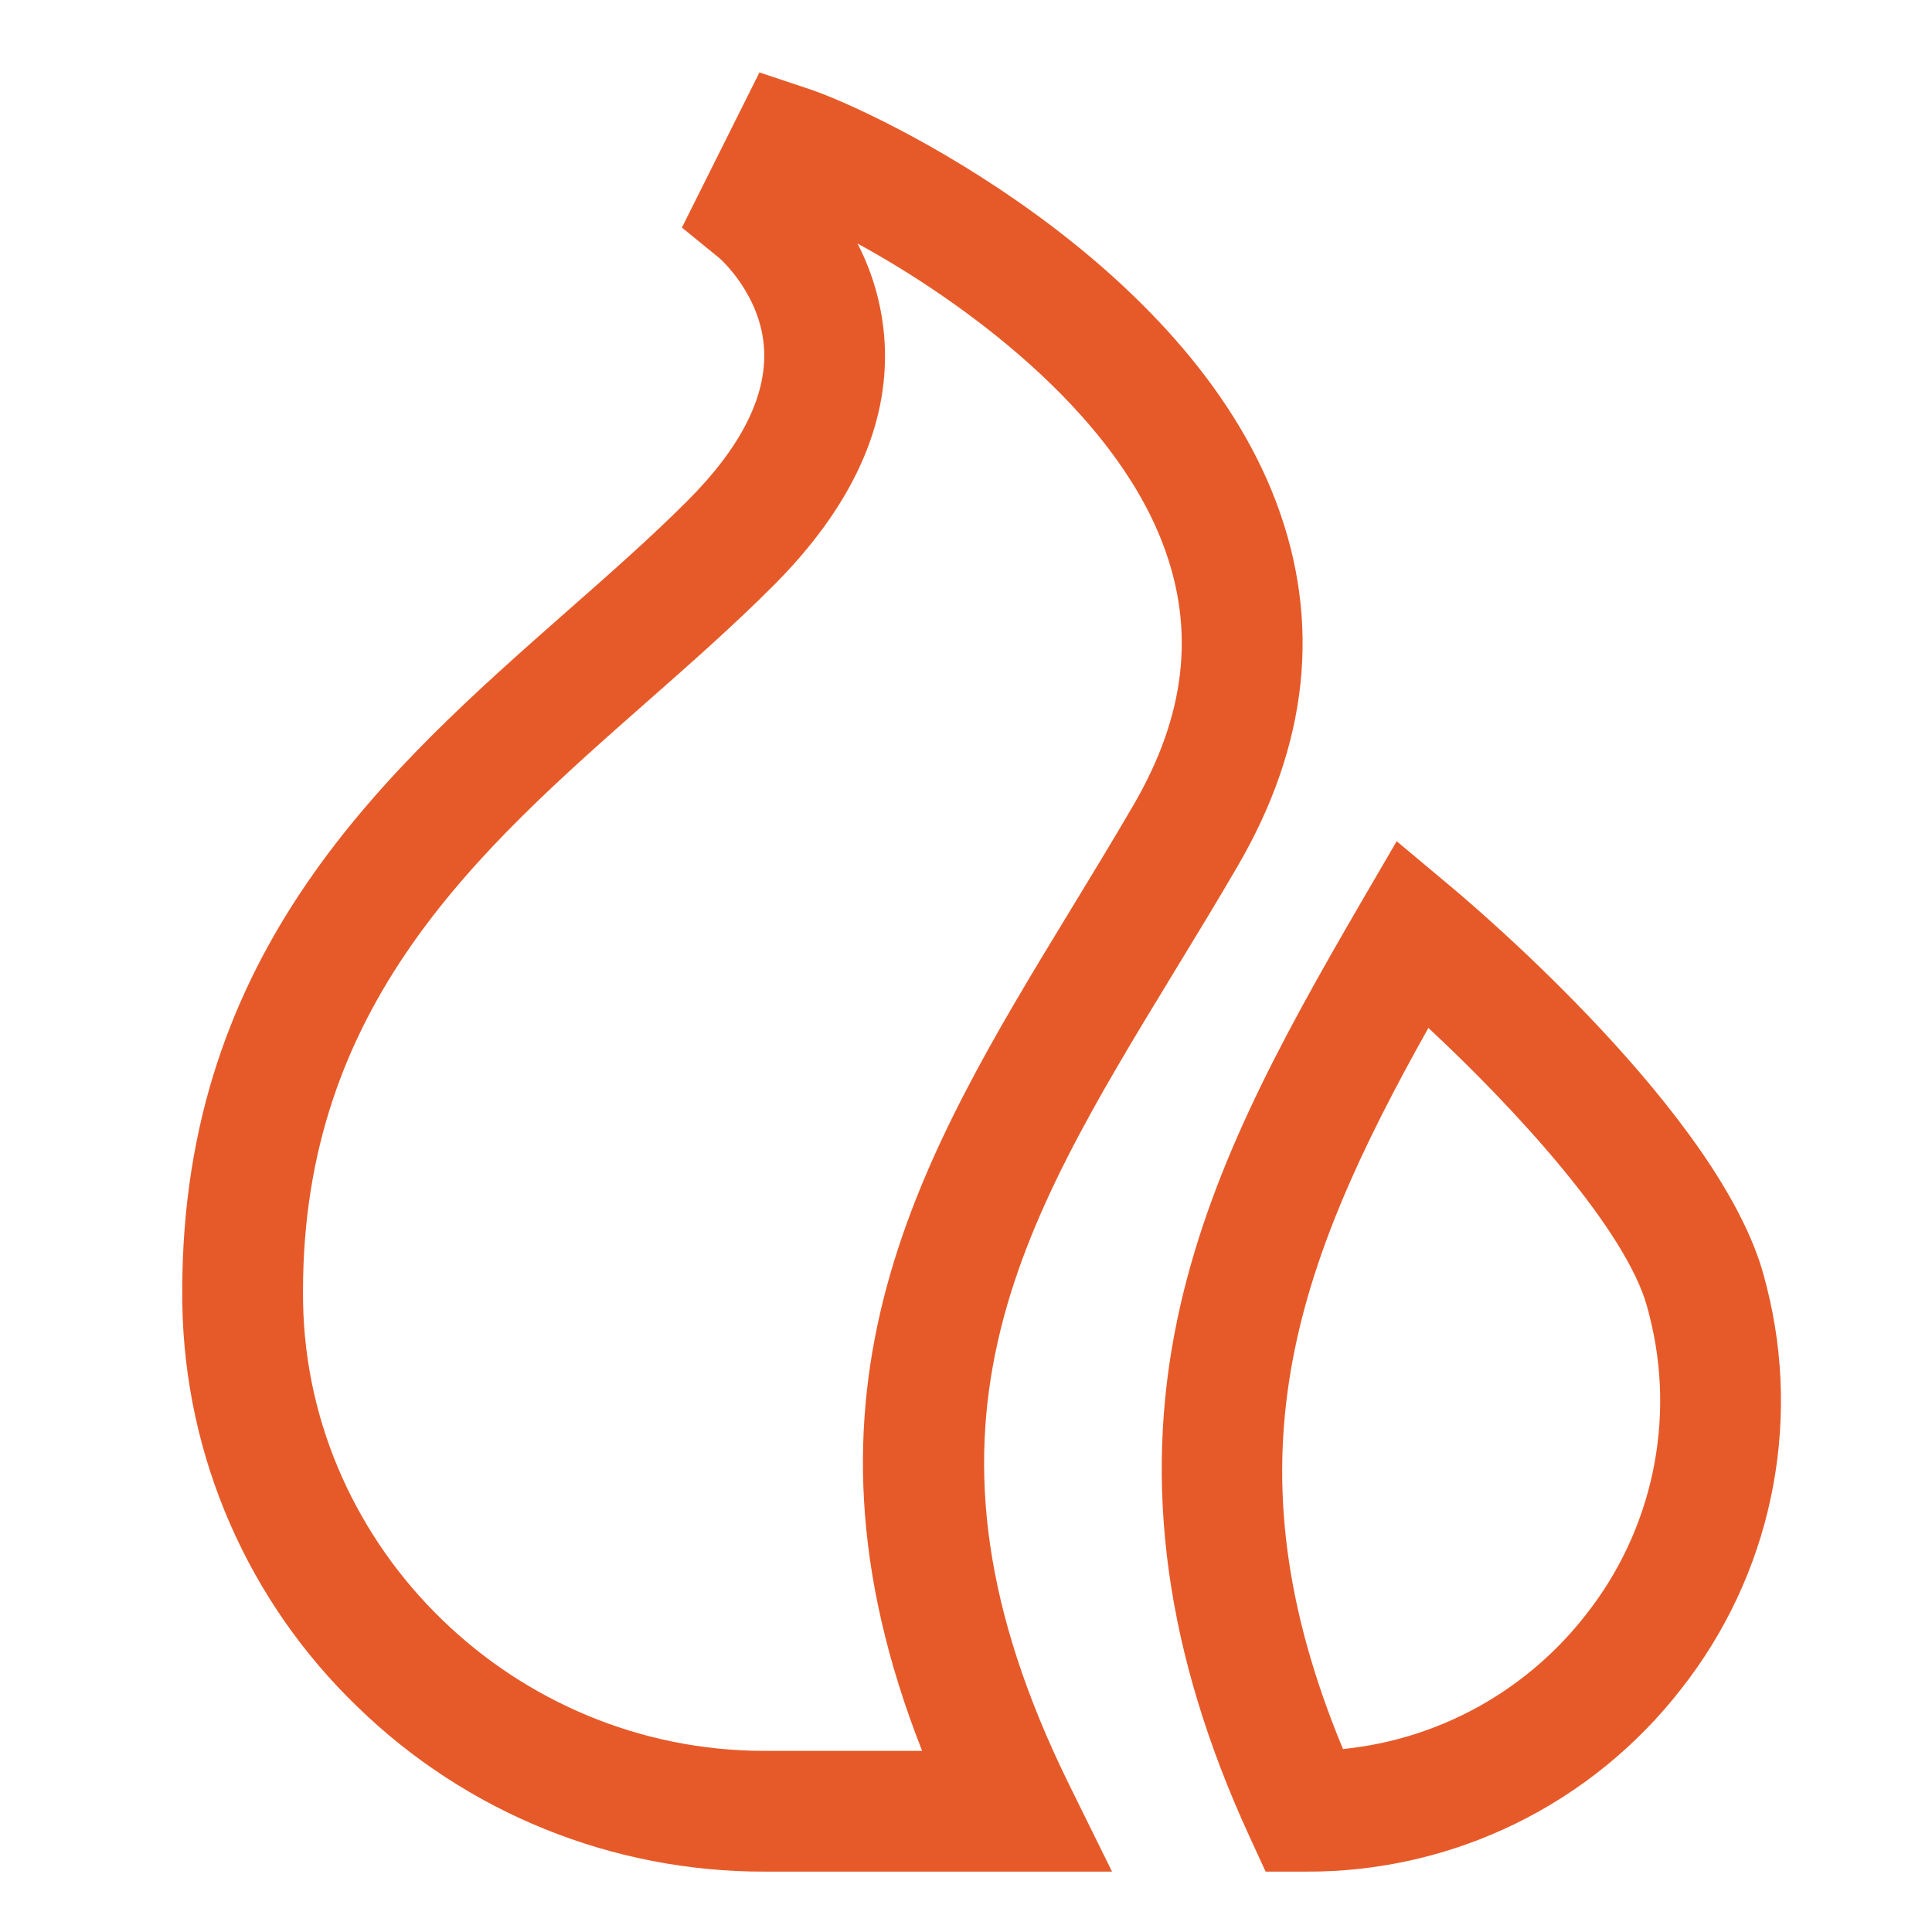
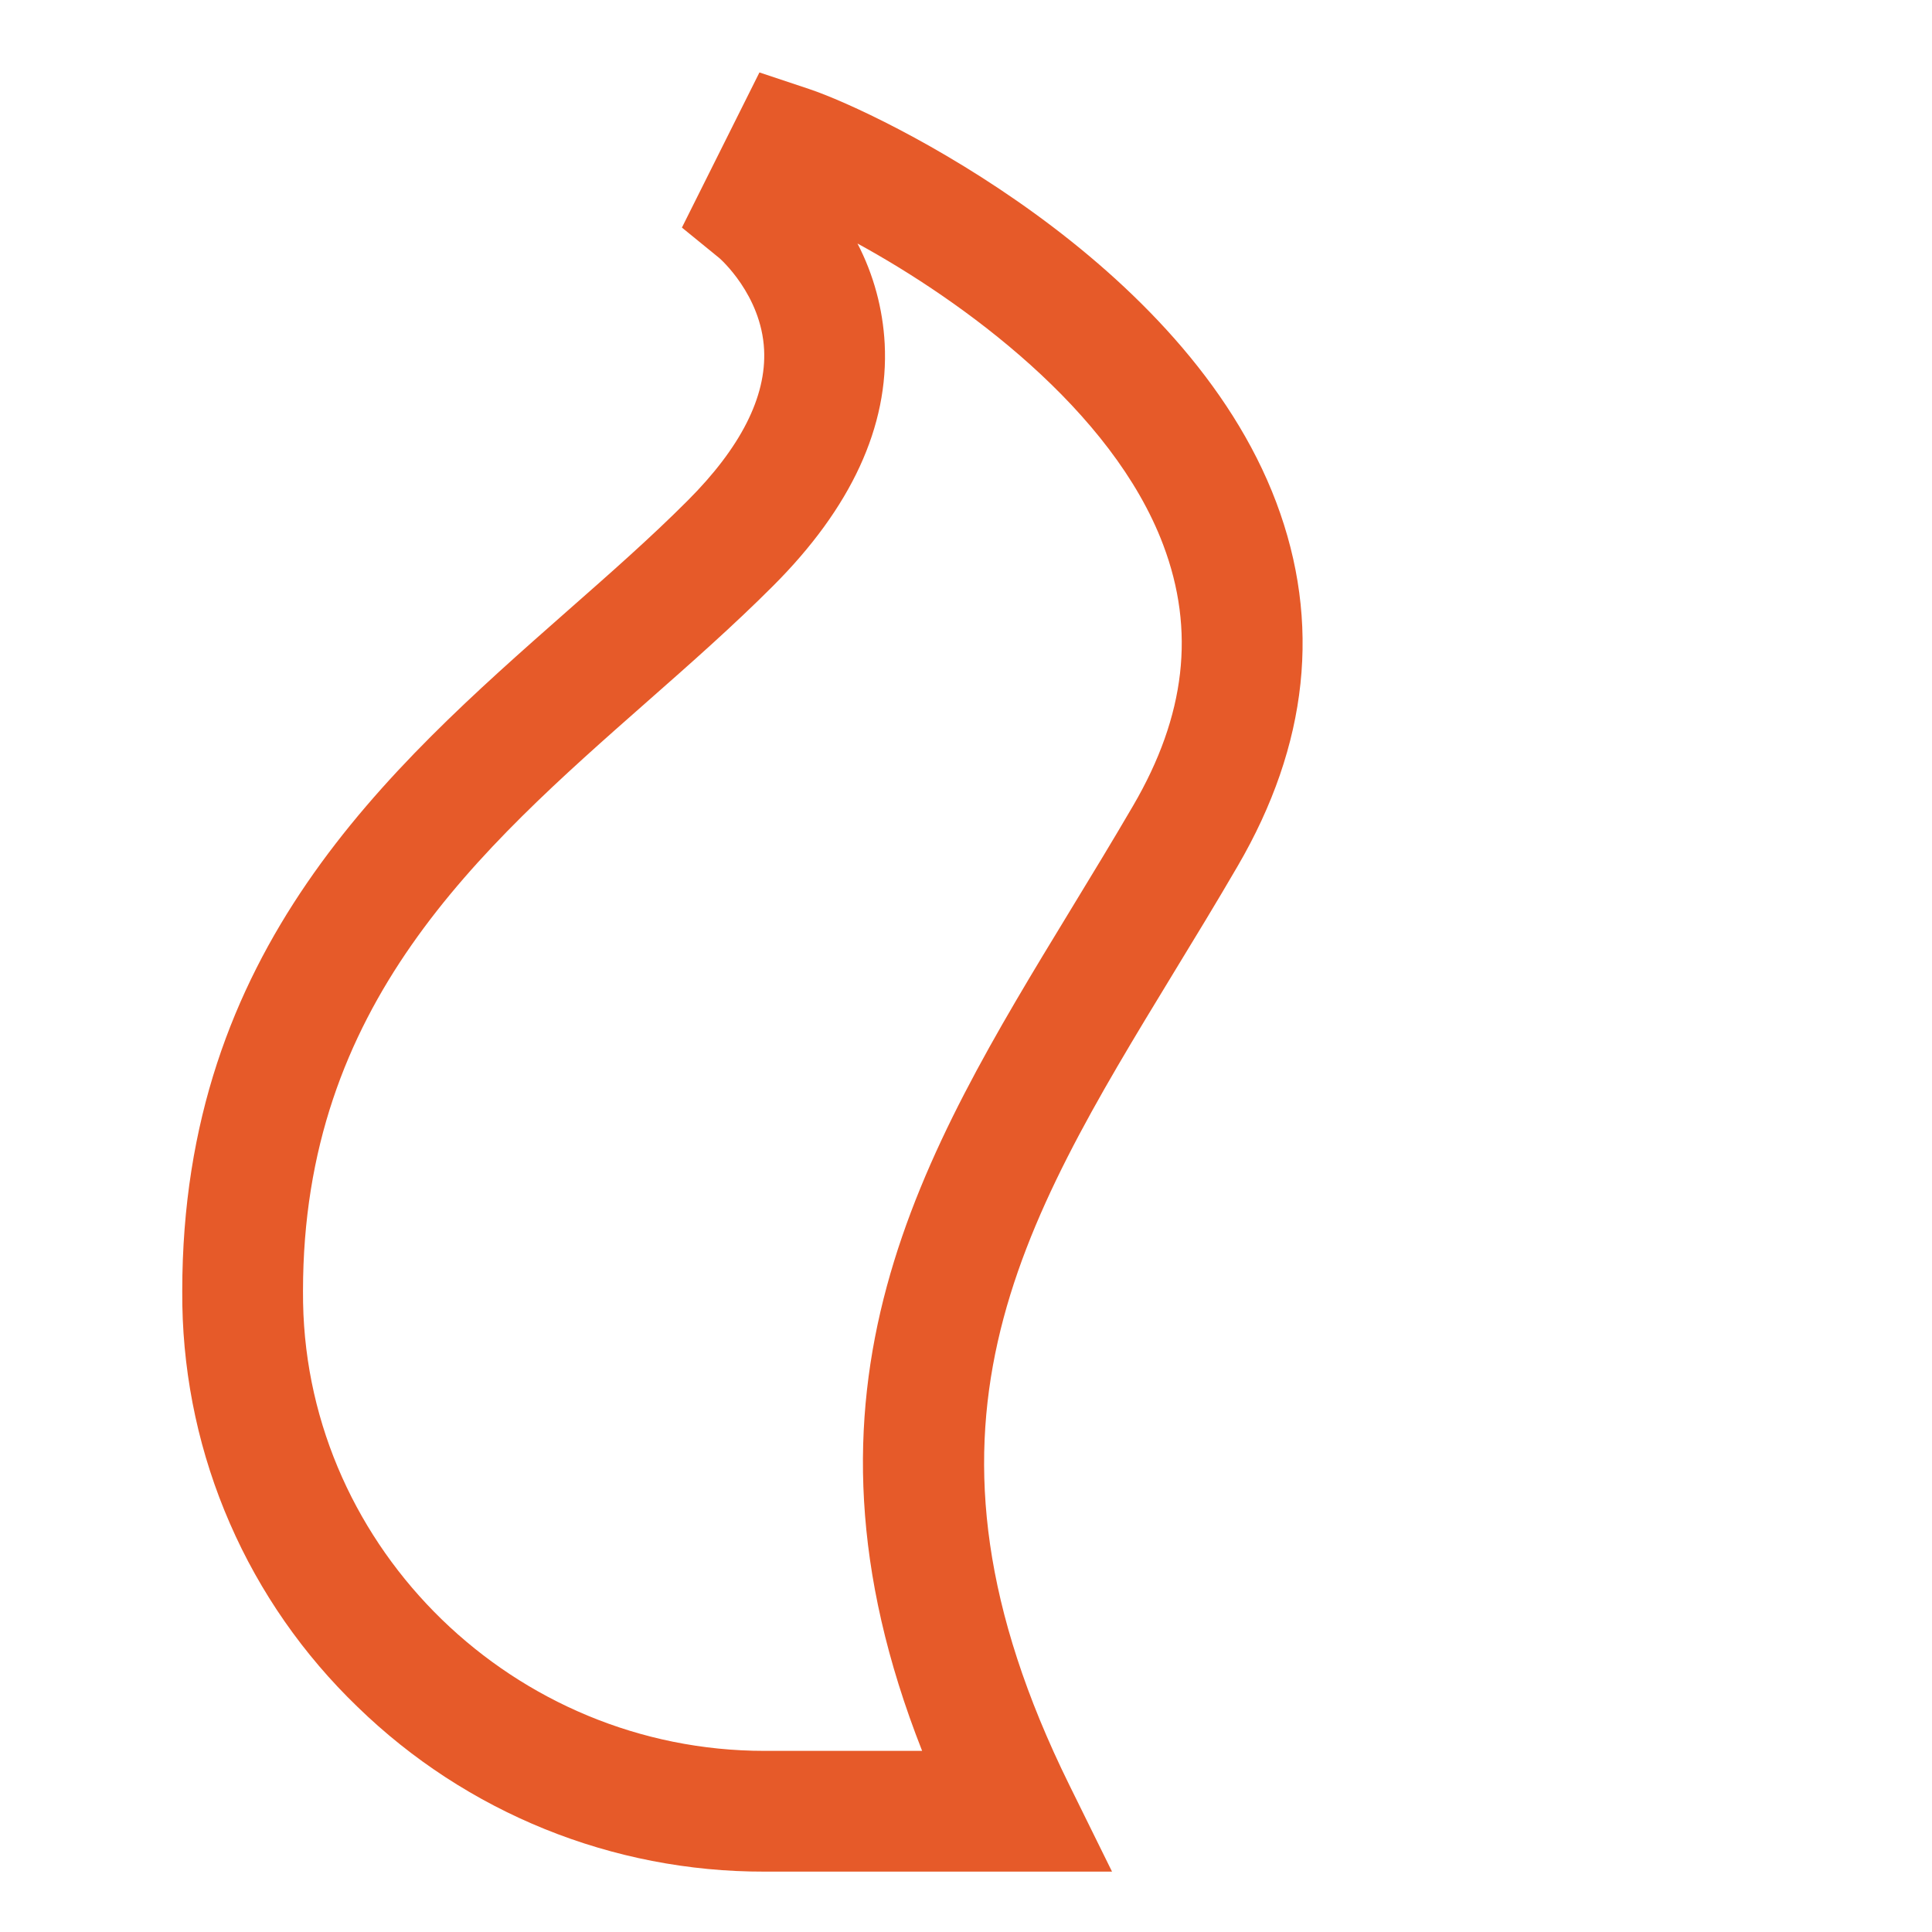
<svg xmlns="http://www.w3.org/2000/svg" fill="none" viewBox="0 0 24 24" height="24" width="24">
  <path fill="#E65A29" d="M14.585 12.075C14.843 11.652 15.11 11.214 15.373 10.762C16.254 9.252 16.416 7.731 15.854 6.24C14.72 3.231 10.929 1.398 10.052 1.106L9.434 0.9L8.471 2.827L8.936 3.206C8.941 3.21 9.458 3.661 9.492 4.345C9.521 4.929 9.201 5.56 8.541 6.22C8.083 6.679 7.579 7.122 7.046 7.591C4.805 9.566 2.264 11.804 2.264 16.038C2.264 16.097 2.264 16.154 2.265 16.212C2.282 17.146 2.482 18.068 2.856 18.925C3.229 19.782 3.769 20.556 4.442 21.204C5.795 22.52 7.609 23.254 9.497 23.25H13.814L13.281 22.169C11.116 17.774 12.647 15.259 14.585 12.075ZM9.497 21.75C6.394 21.75 3.822 19.253 3.765 16.184C3.764 16.136 3.764 16.087 3.764 16.038C3.764 12.482 5.937 10.568 8.038 8.717C8.565 8.253 9.11 7.773 9.602 7.28C10.575 6.308 11.042 5.295 10.99 4.27C10.967 3.835 10.852 3.411 10.652 3.025C11.957 3.738 13.817 5.09 14.45 6.769C14.851 7.831 14.729 8.89 14.077 10.007C13.821 10.446 13.558 10.878 13.304 11.295C11.444 14.35 9.68 17.247 11.455 21.75H9.497Z" />
-   <path fill="#E65A29" d="M21.948 15.99C21.936 15.941 21.923 15.891 21.909 15.841C21.368 13.857 18.372 11.305 18.032 11.021L17.35 10.45L16.902 11.219C15.883 12.972 15.008 14.571 14.626 16.385C14.191 18.454 14.484 20.557 15.521 22.813L15.722 23.25H16.232C17.13 23.253 18.017 23.049 18.824 22.655C19.631 22.261 20.337 21.686 20.887 20.977C21.433 20.282 21.814 19.471 21.997 18.607C22.181 17.742 22.165 16.847 21.948 15.99ZM19.704 20.054C19.34 20.523 18.885 20.913 18.366 21.201C17.846 21.489 17.274 21.668 16.683 21.727C15.205 18.169 16.077 15.744 17.744 12.769C18.852 13.8 20.203 15.285 20.462 16.236C20.473 16.276 20.483 16.316 20.493 16.355C20.654 16.991 20.666 17.655 20.529 18.296C20.392 18.938 20.11 19.539 19.704 20.054Z" />
</svg>